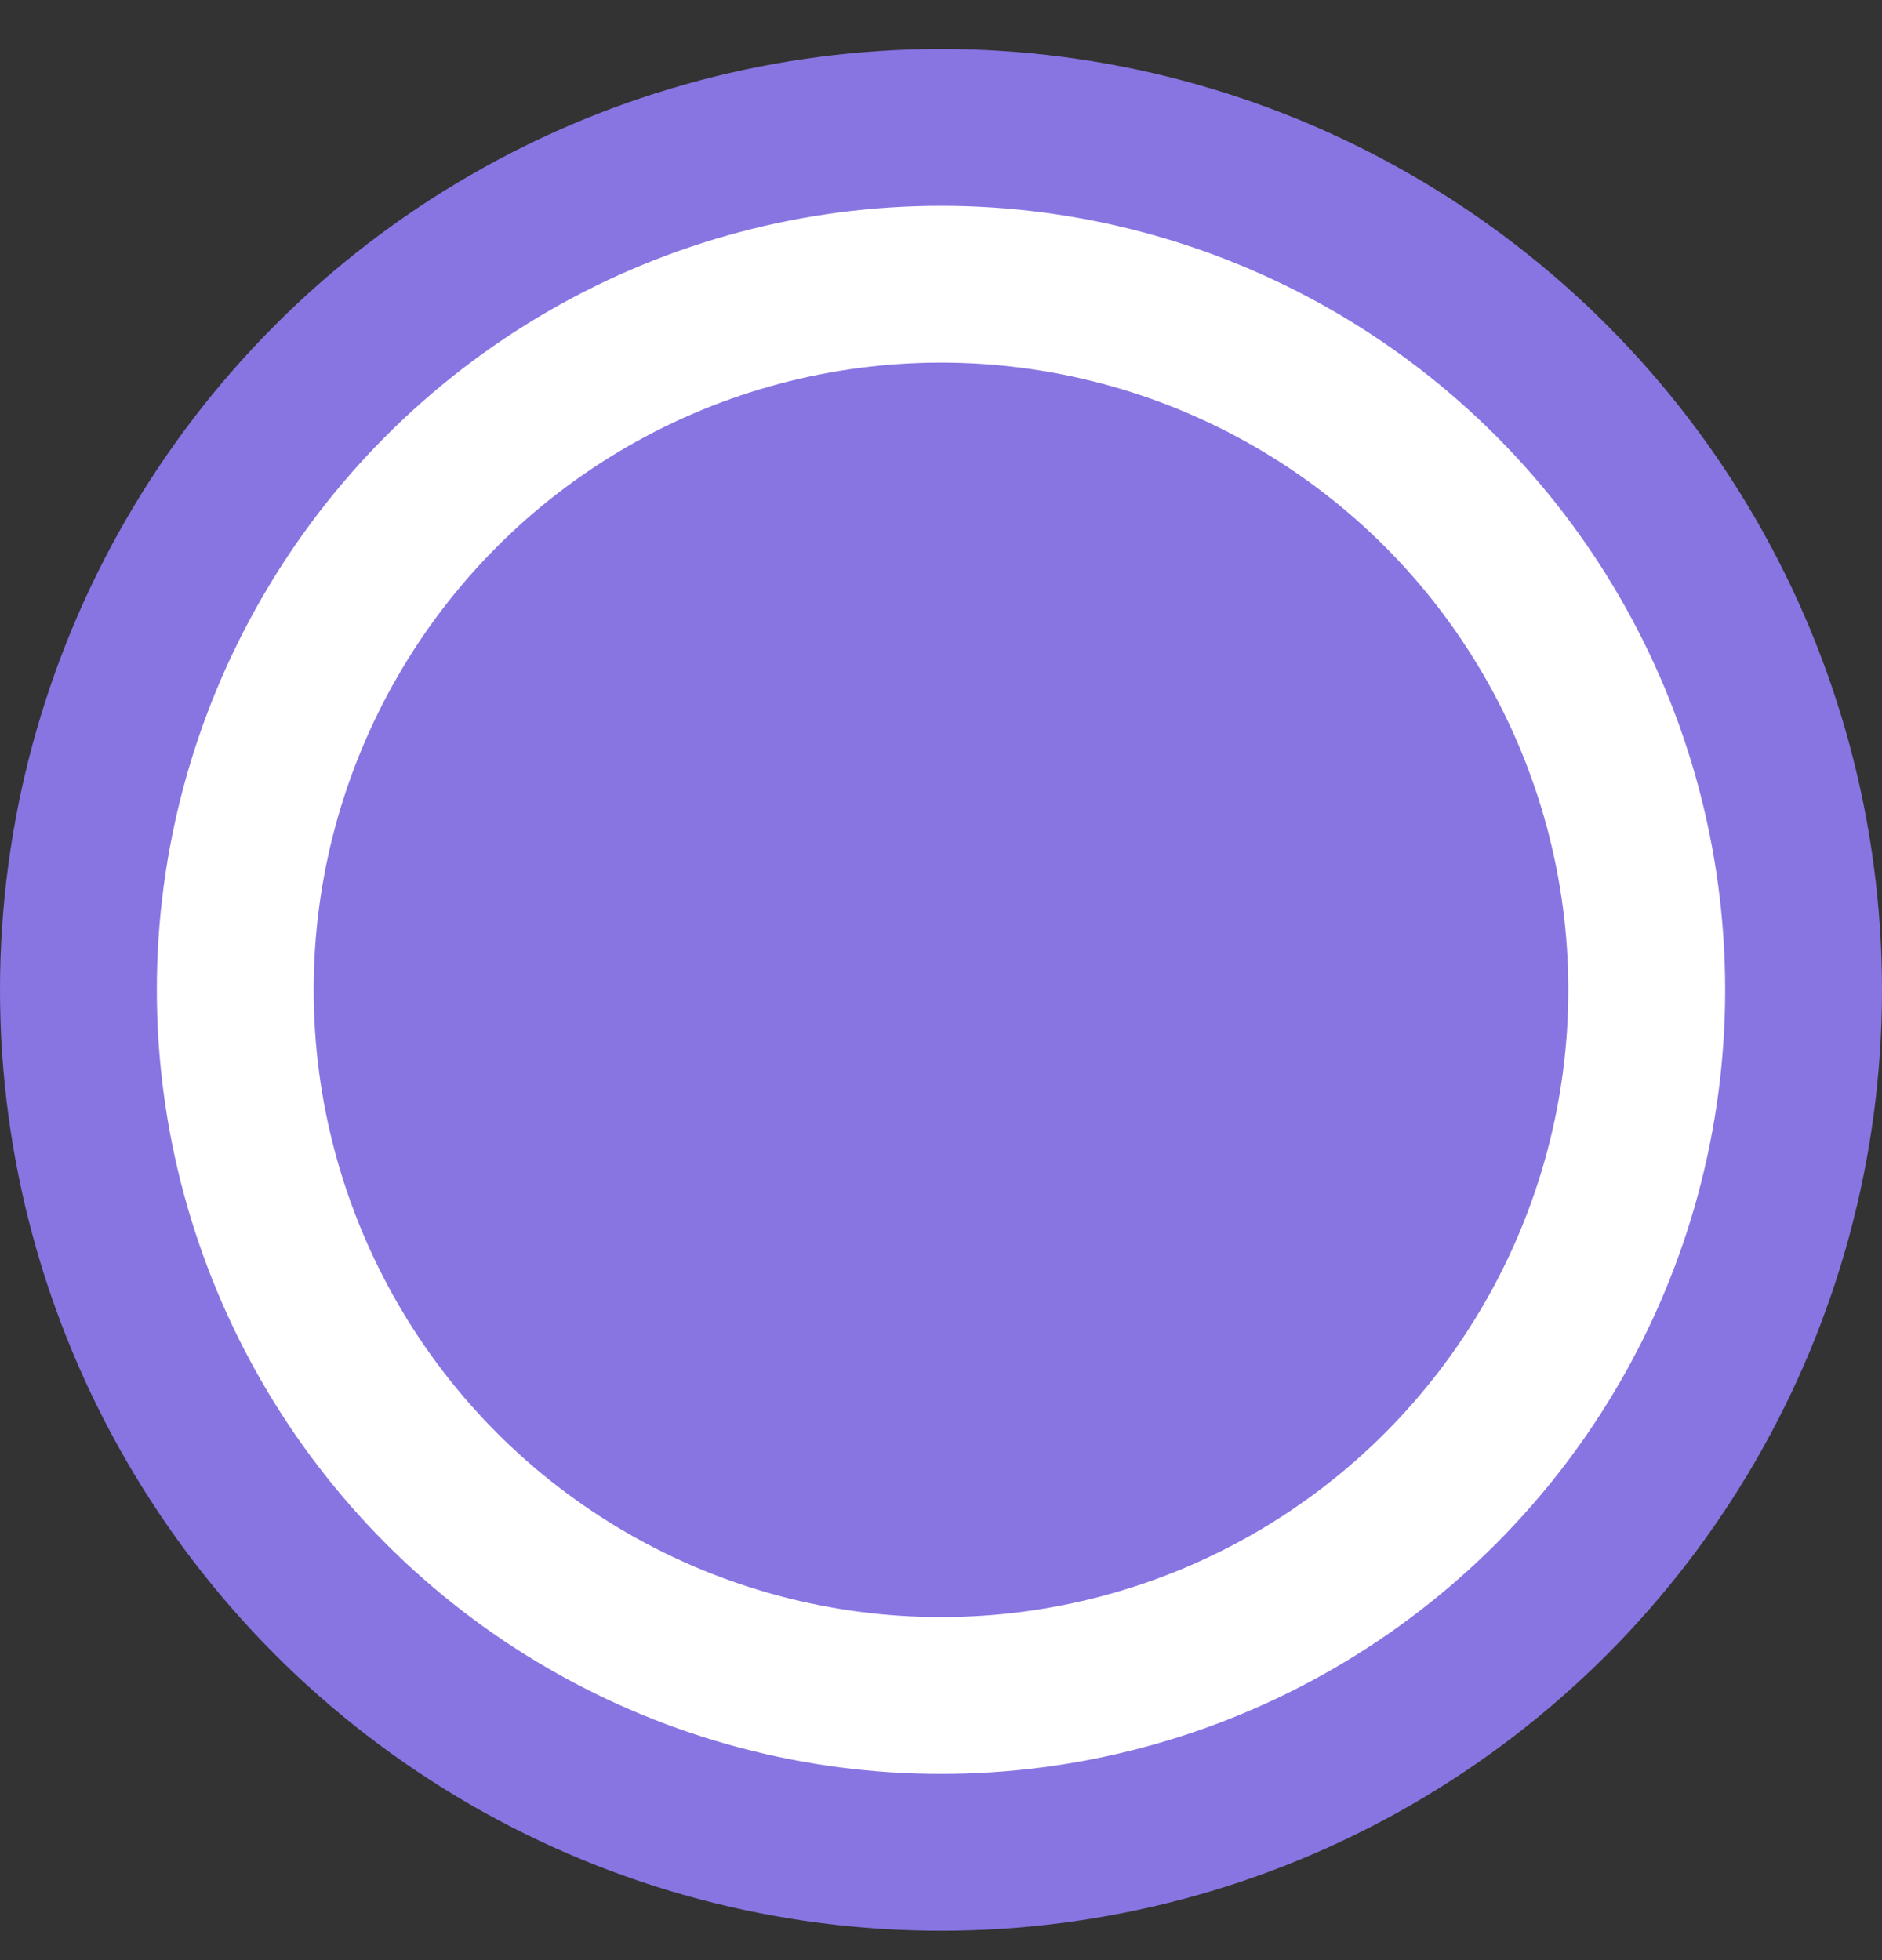
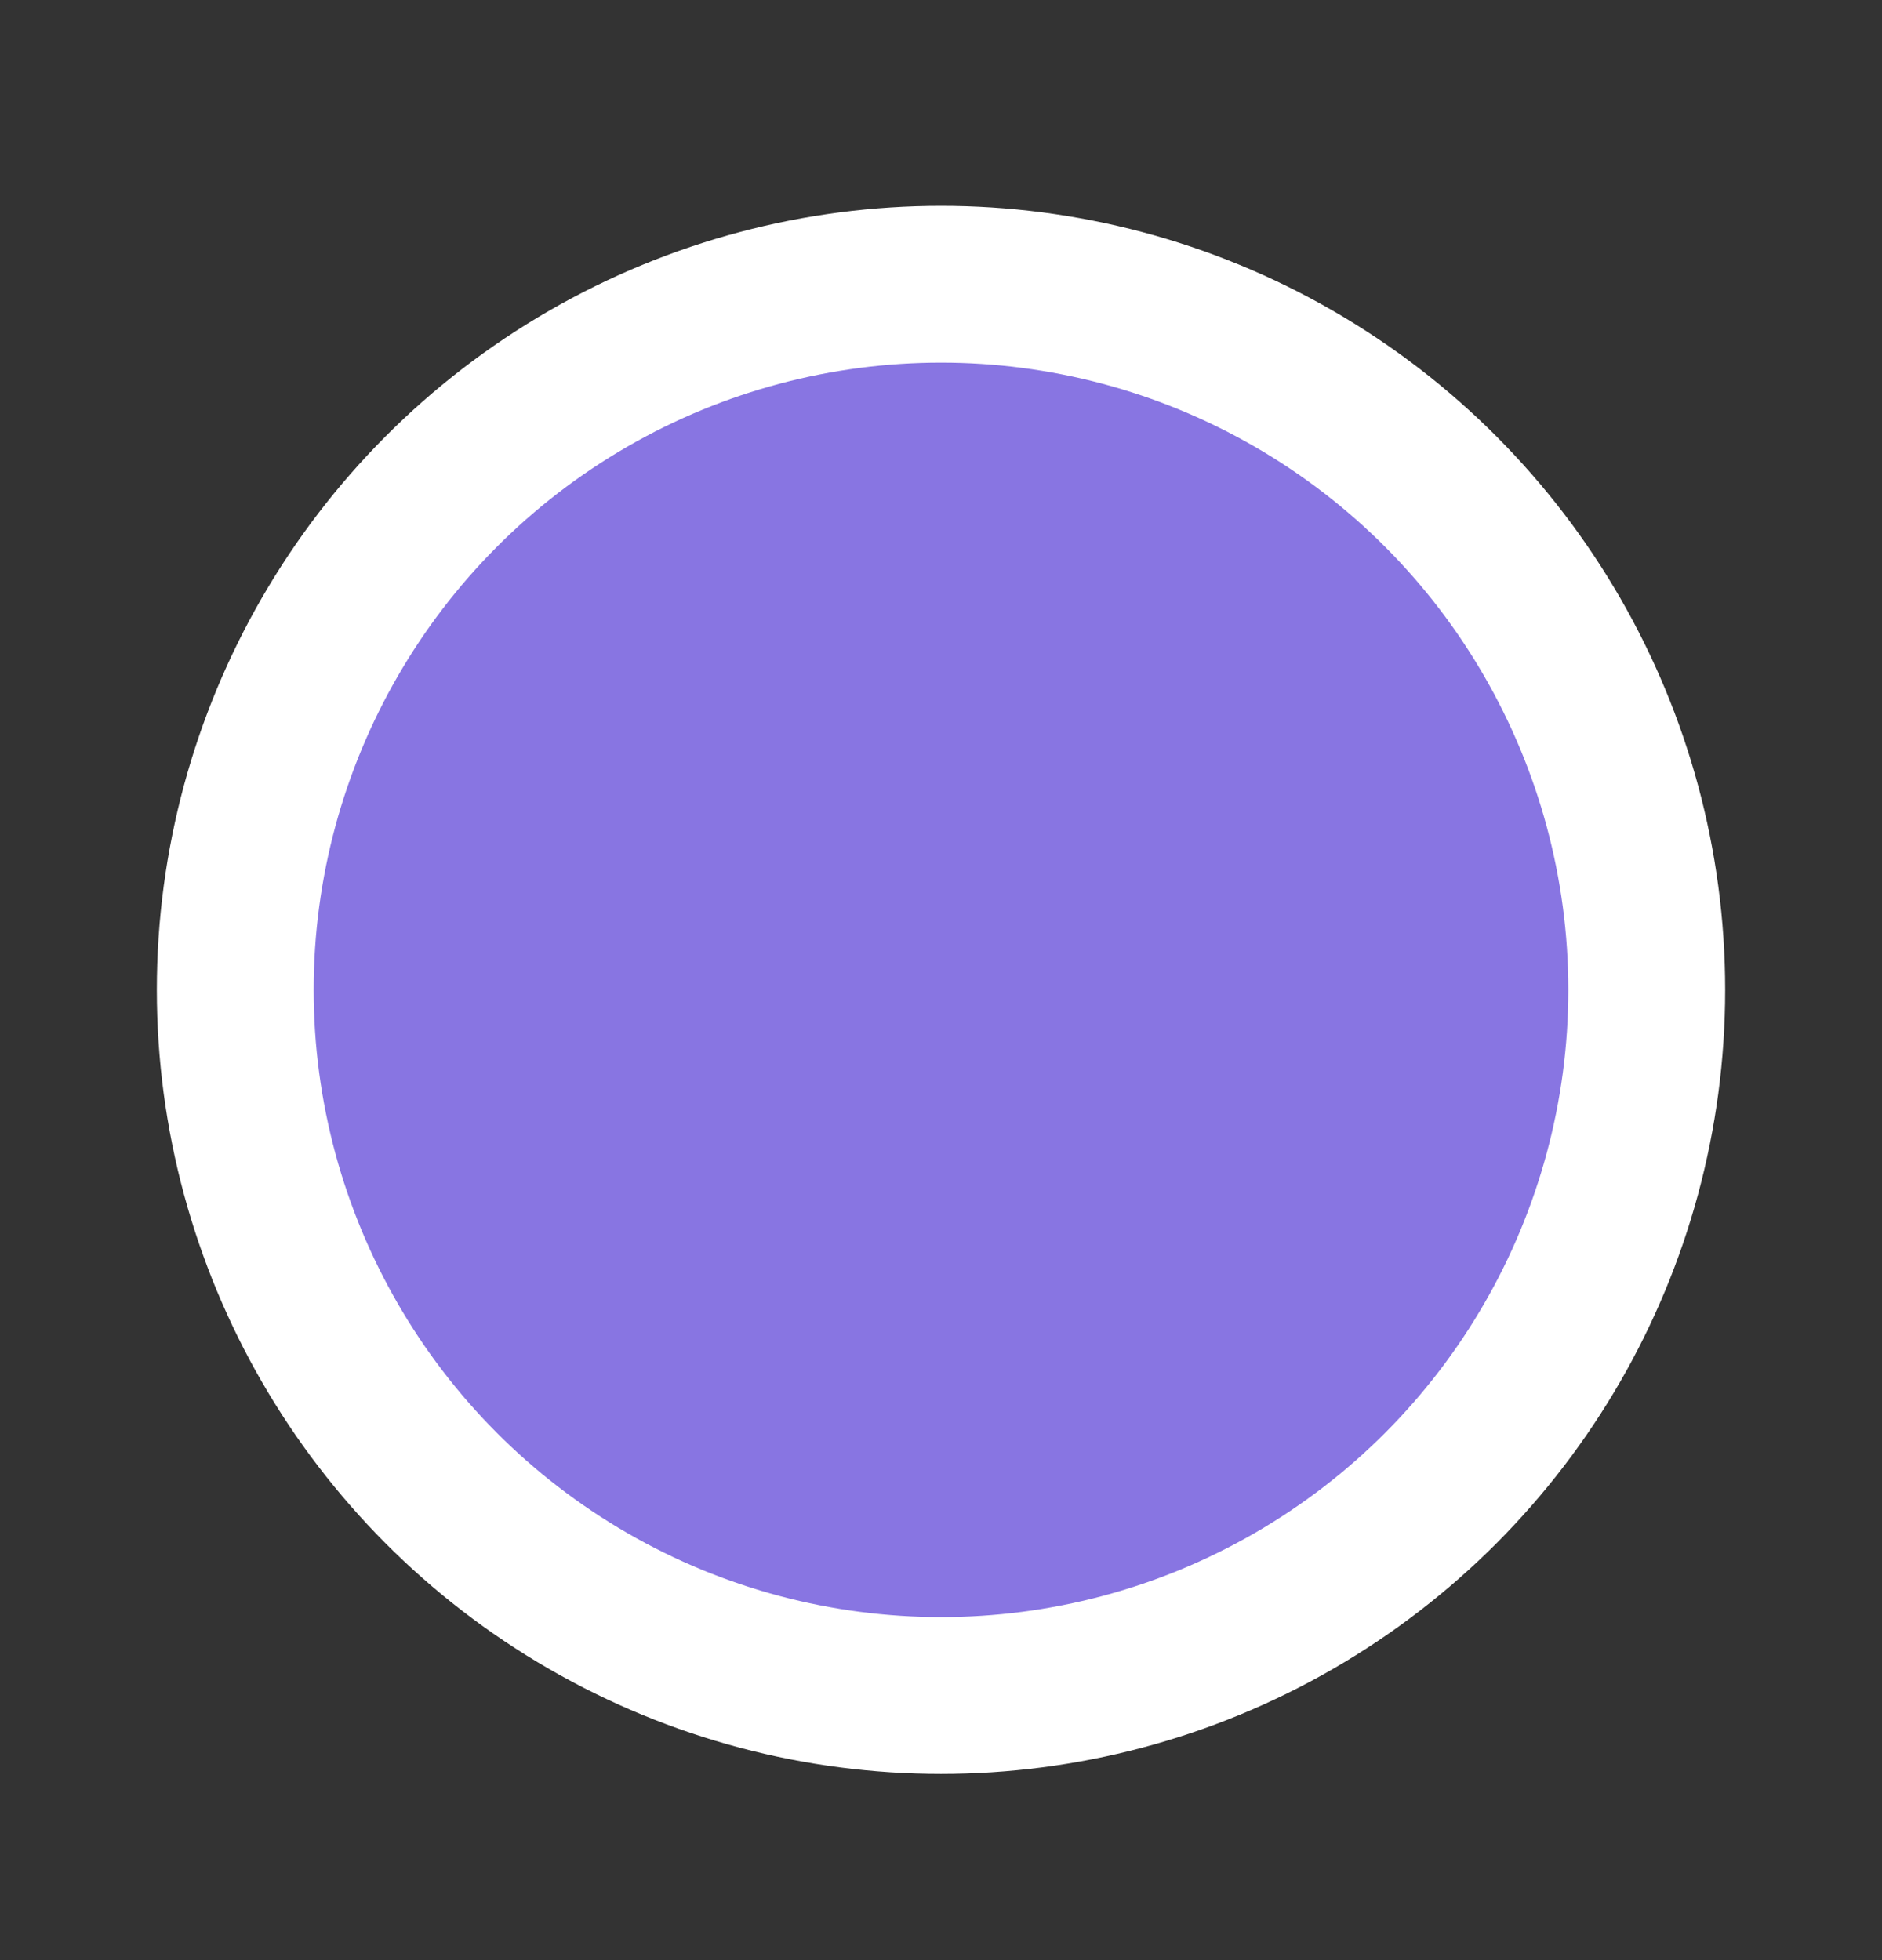
<svg xmlns="http://www.w3.org/2000/svg" width="24" height="25" viewBox="0 0 24 25" fill="none">
  <rect x="0" y="0" width="24" height="25" fill="#333333" stroke="none" />
-   <circle cx="12" cy="12.625" r="12" fill="#8875E2" />
  <circle cx="12" cy="12.625" r="9" fill="#8875E2" stroke="white" stroke-width="2" />
</svg>